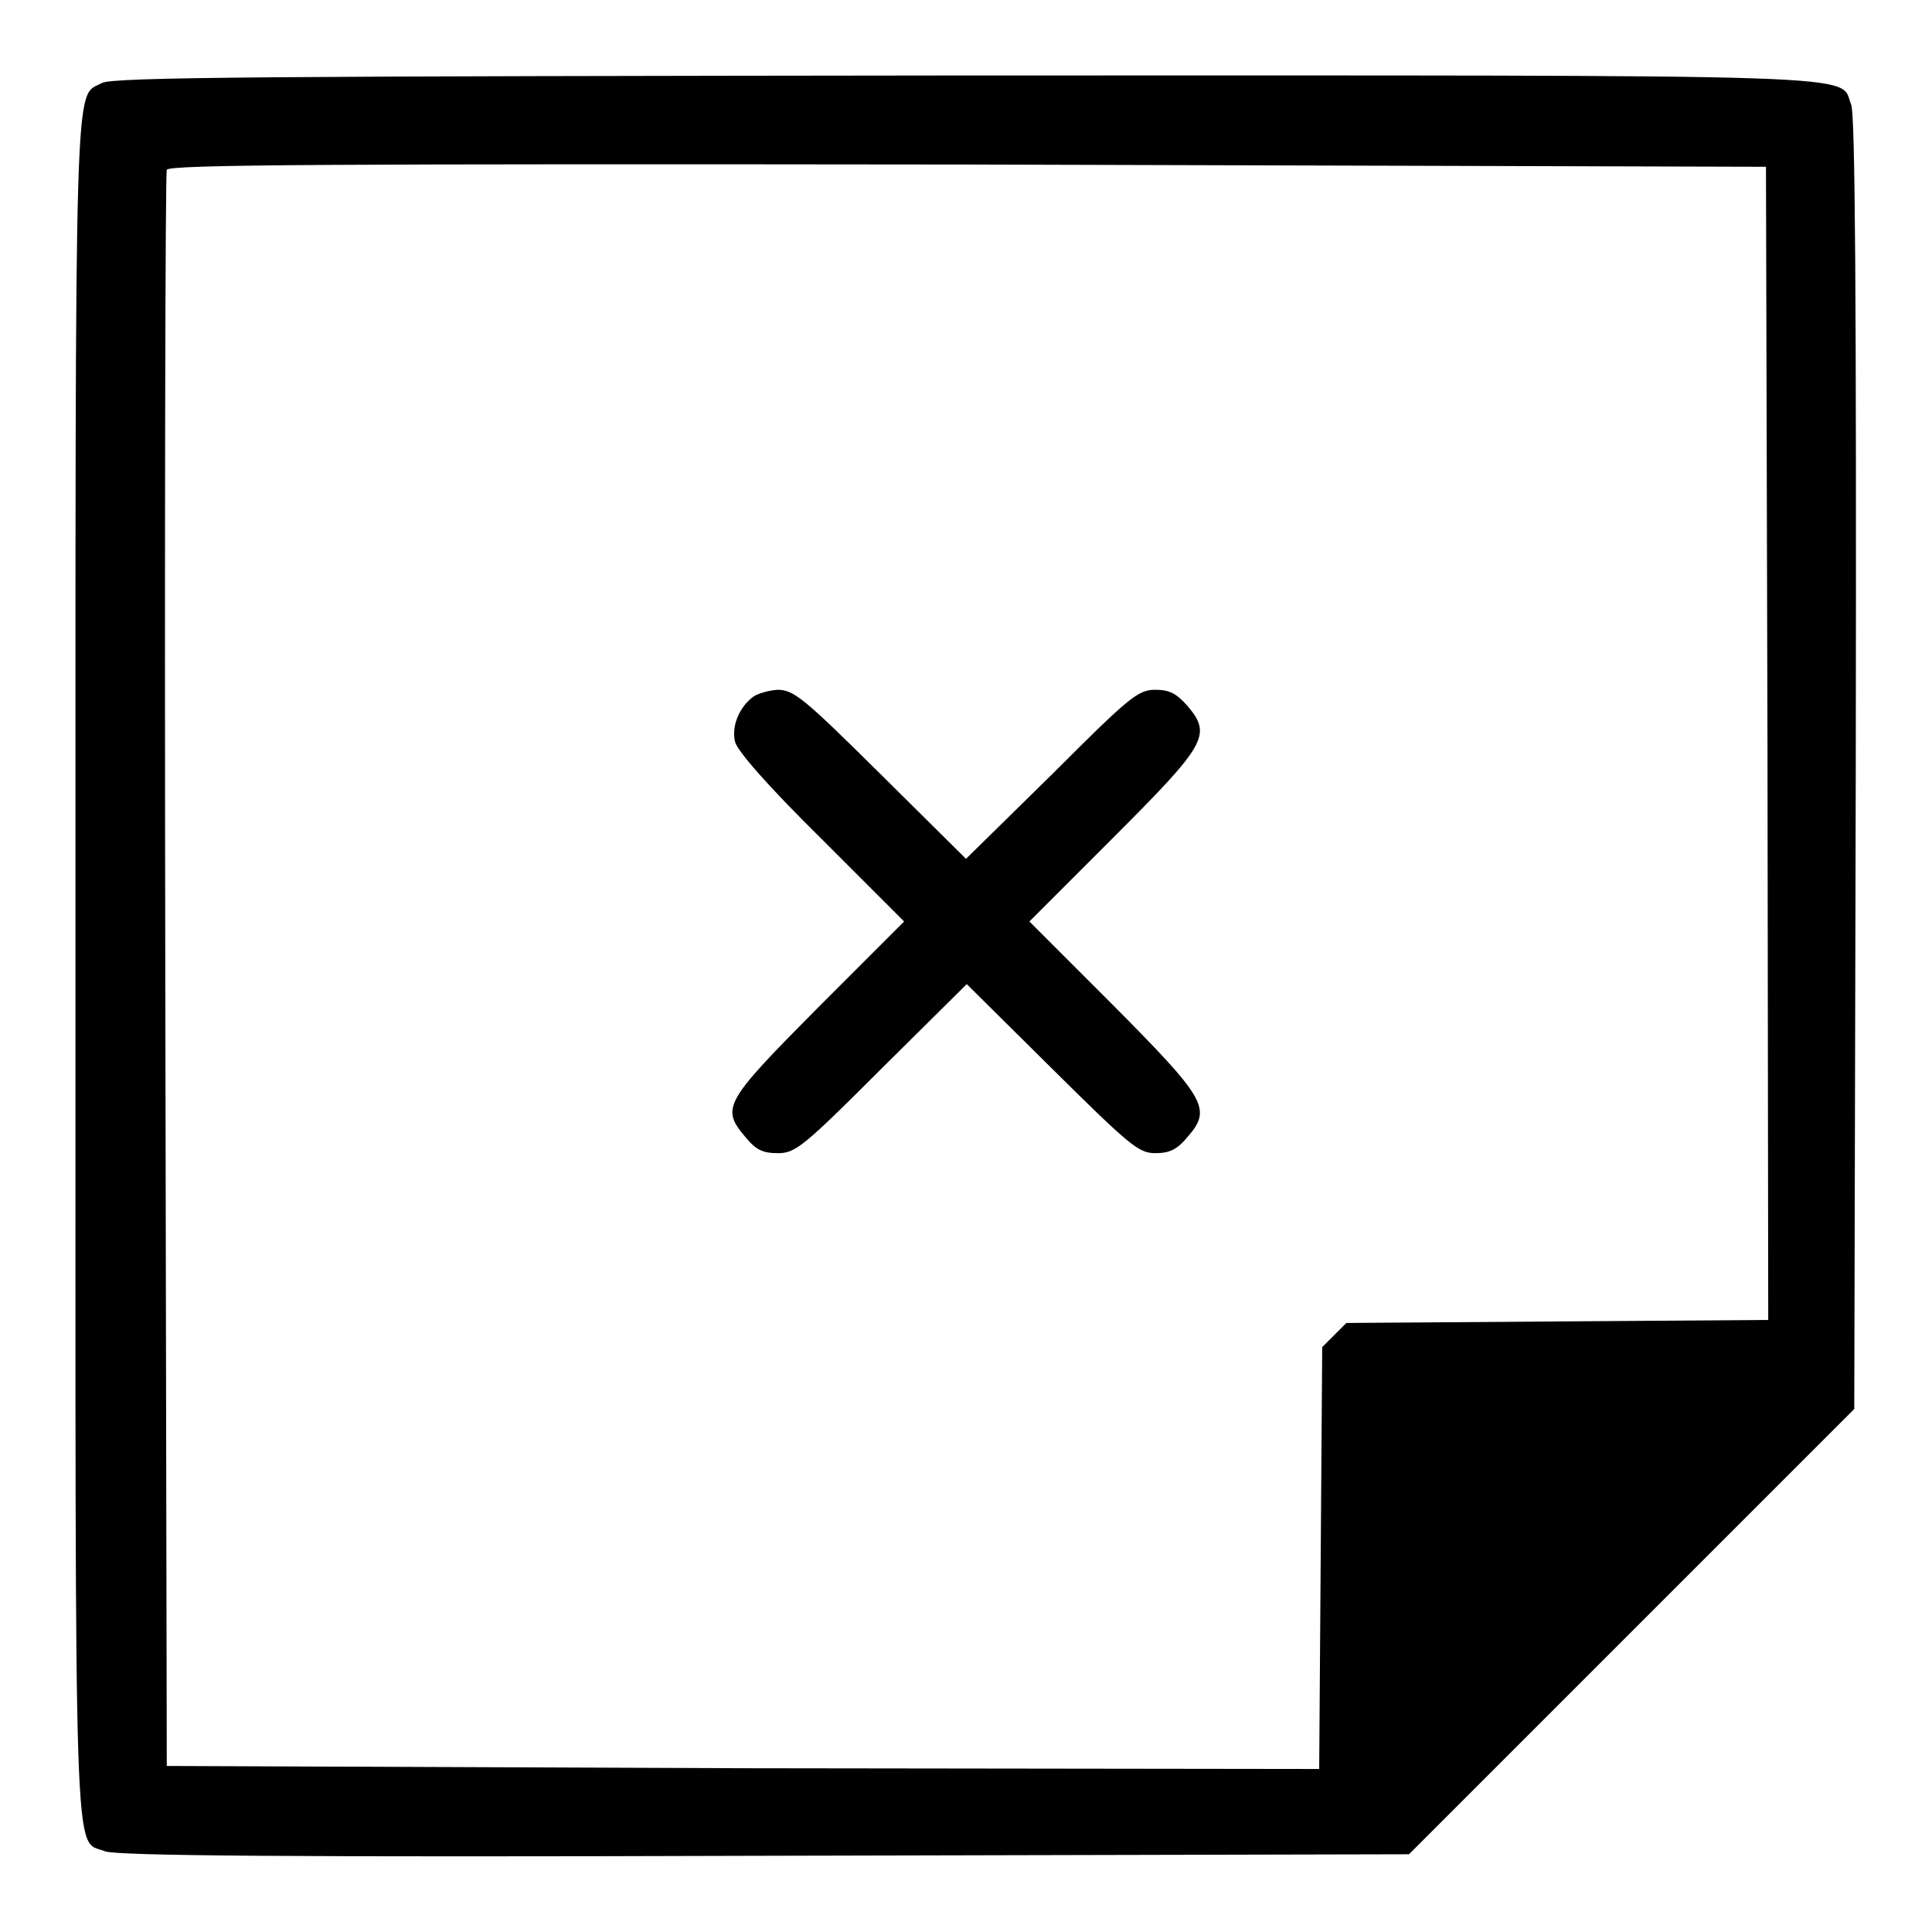
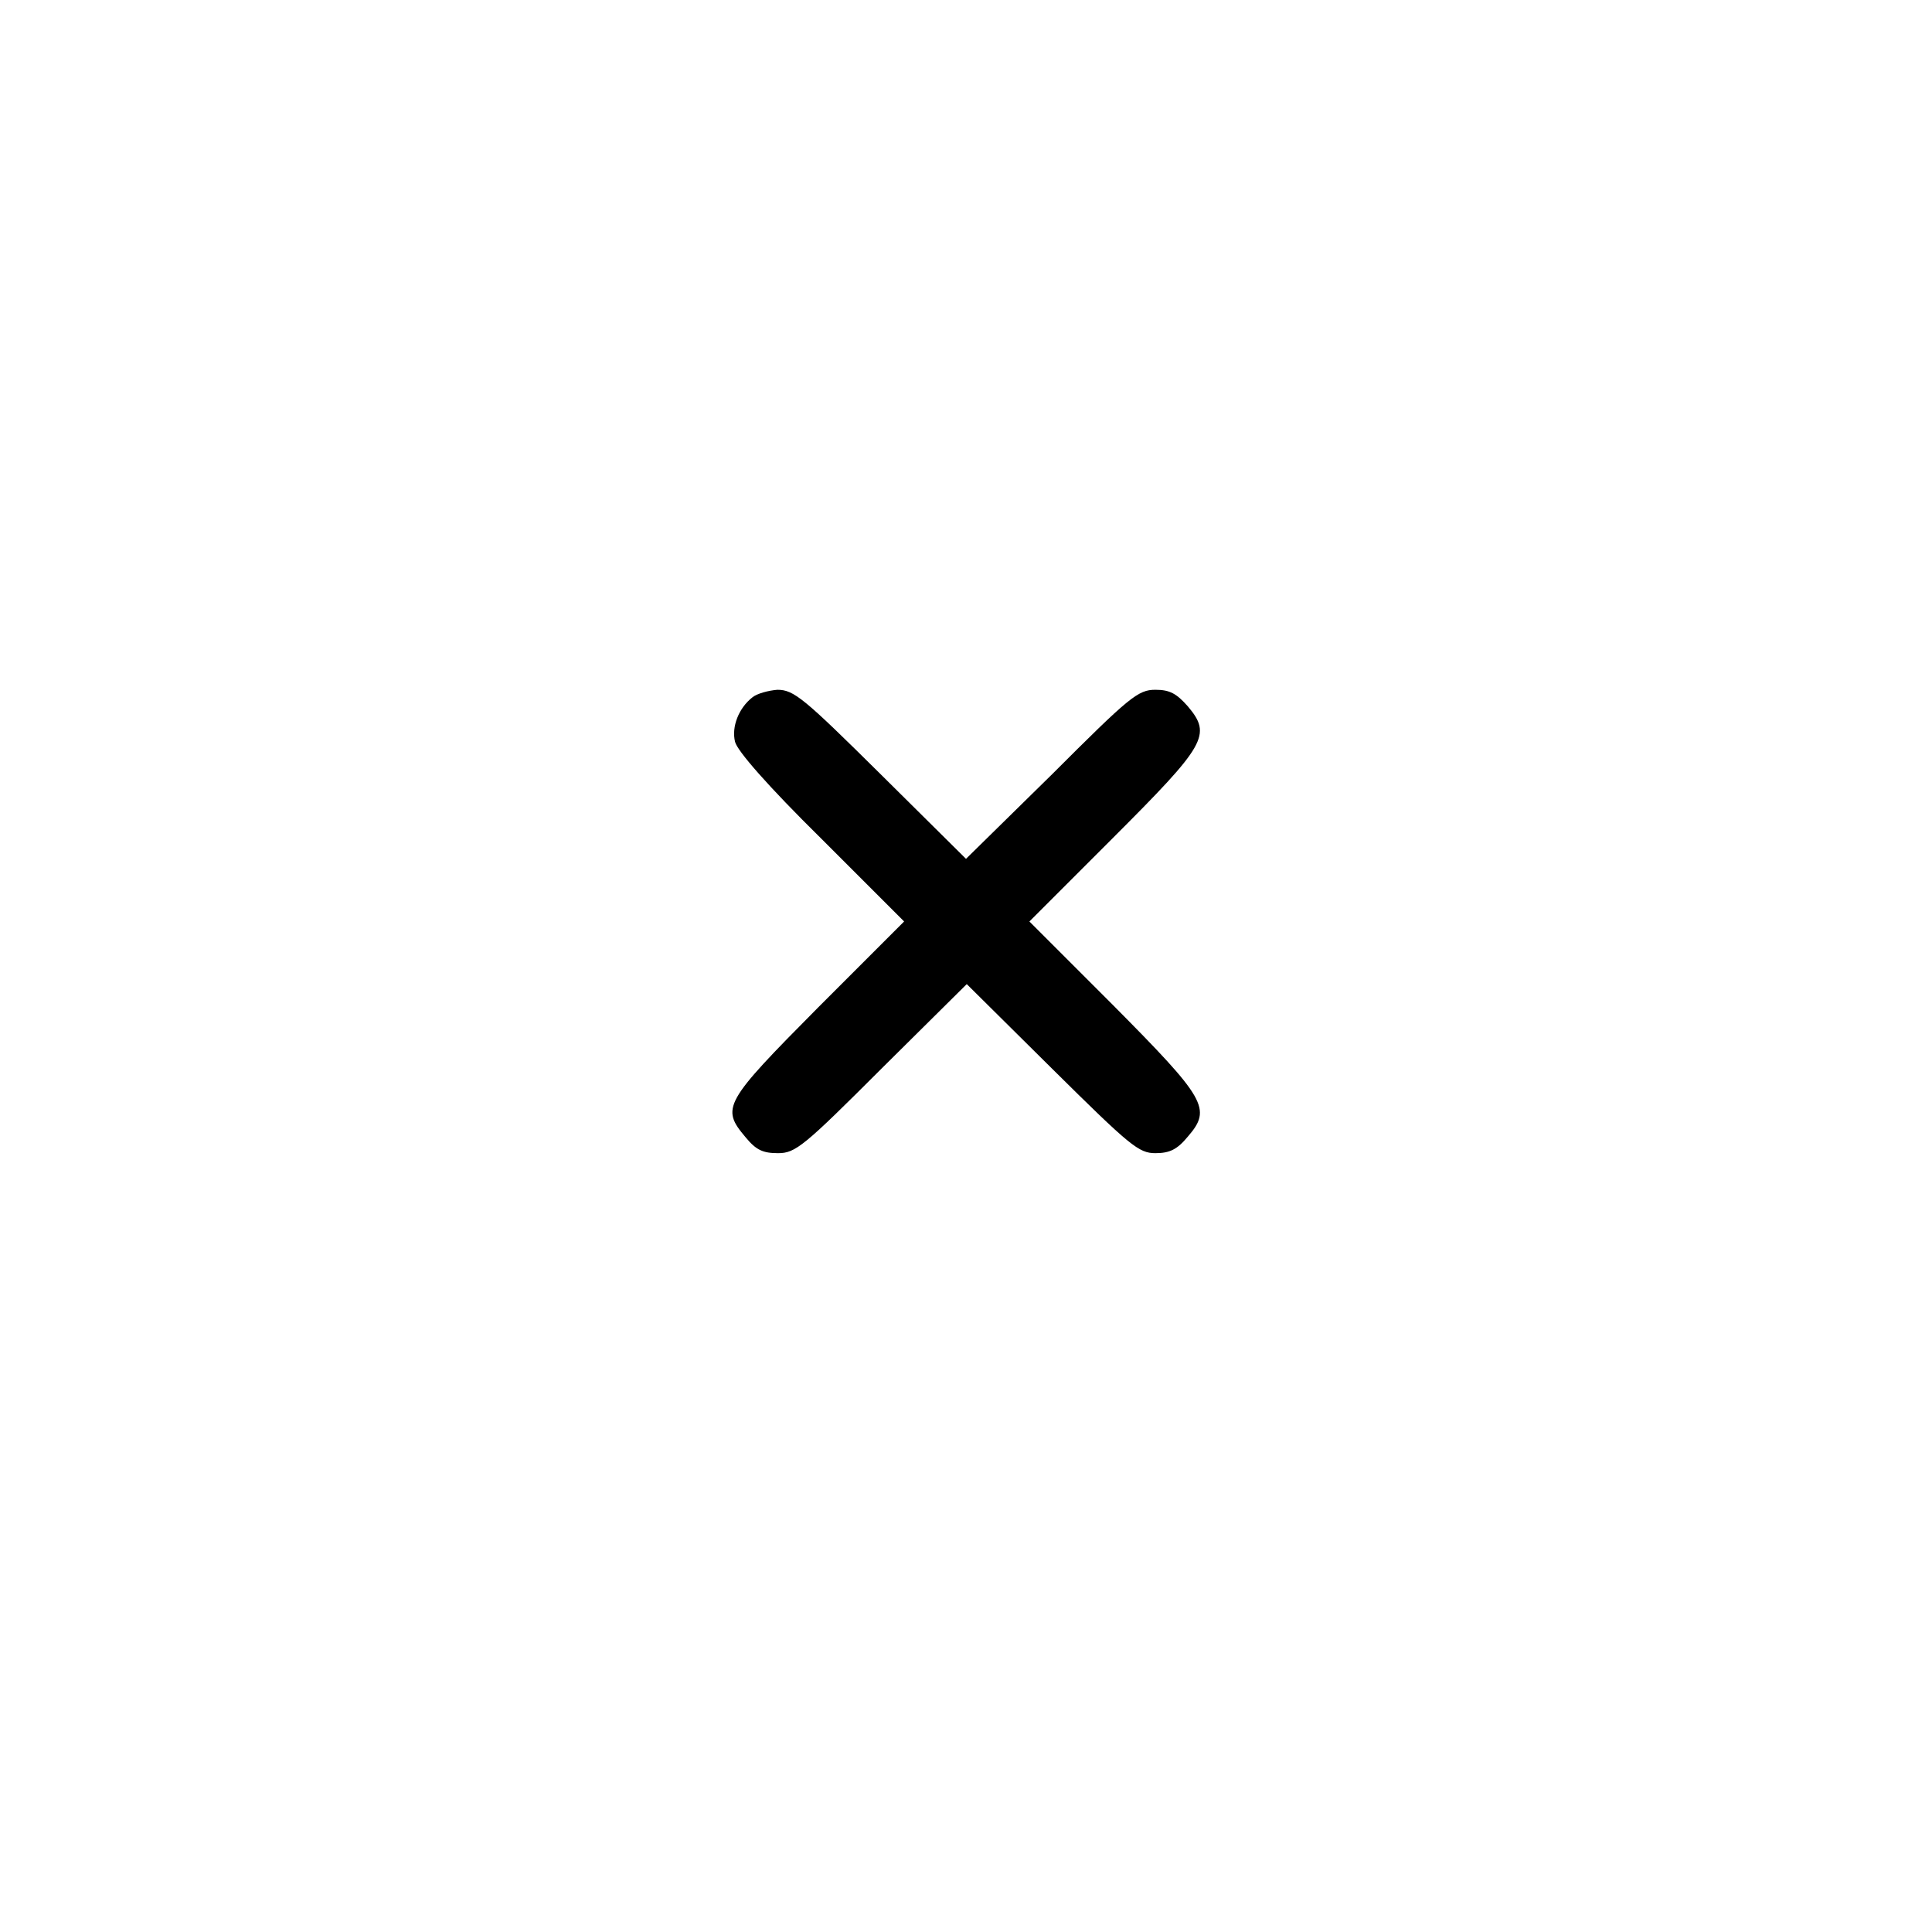
<svg xmlns="http://www.w3.org/2000/svg" version="1.1" x="0px" y="0px" viewBox="0 0 256 256" enable-background="new 0 0 256 256" xml:space="preserve">
  <g>
    <g>
      <g>
-         <path fill="#000000" d="M13.5,11c-3.7,2-3.5-4.2-3.5,116.9c0,123.2-0.3,115.7,3.9,117.4c1.4,0.6,24,0.8,87.3,0.6l85.5-0.2l29.5-29.5l29.5-29.5l0.2-85.5c0.1-63.4-0.1-85.9-0.6-87.3c-1.7-4.2,5.7-3.9-117.4-3.9C35.7,10.1,14.9,10.2,13.5,11z M234.2,98.5l0.1,76.4l-28,0.2l-27.9,0.2l-1.6,1.6l-1.6,1.6l-0.2,27.9l-0.2,28l-76.4-0.1L22.1,234l-0.2-105.3c-0.1-57.9,0-105.7,0.2-106.2c0.2-0.7,21.8-0.8,106.1-0.7L234,22.1L234.2,98.5z" />
        <path fill="#000000" d="M99.7,92.4c-1.8,1.4-2.8,3.9-2.3,5.9c0.3,1.2,4.3,5.8,11.4,12.8l11,11l-11.4,11.4c-12.5,12.6-12.9,13.3-9.6,17.2c1.4,1.7,2.3,2.1,4.3,2.1c2.3,0,3.4-0.9,13.7-11.2l11.3-11.2l11.3,11.2c10.4,10.3,11.5,11.2,13.7,11.2c1.9,0,2.9-0.5,4.3-2.2c3.2-3.7,2.4-5-10-17.5l-11-11l11-11c12.4-12.4,13.2-13.7,10-17.5c-1.5-1.7-2.4-2.2-4.3-2.2c-2.3,0-3.4,0.9-13.7,11.2L128,113.8l-11.3-11.2c-10.2-10.1-11.5-11.2-13.7-11.2C101.8,91.5,100.3,91.9,99.7,92.4z" />
      </g>
    </g>
  </g>
</svg>